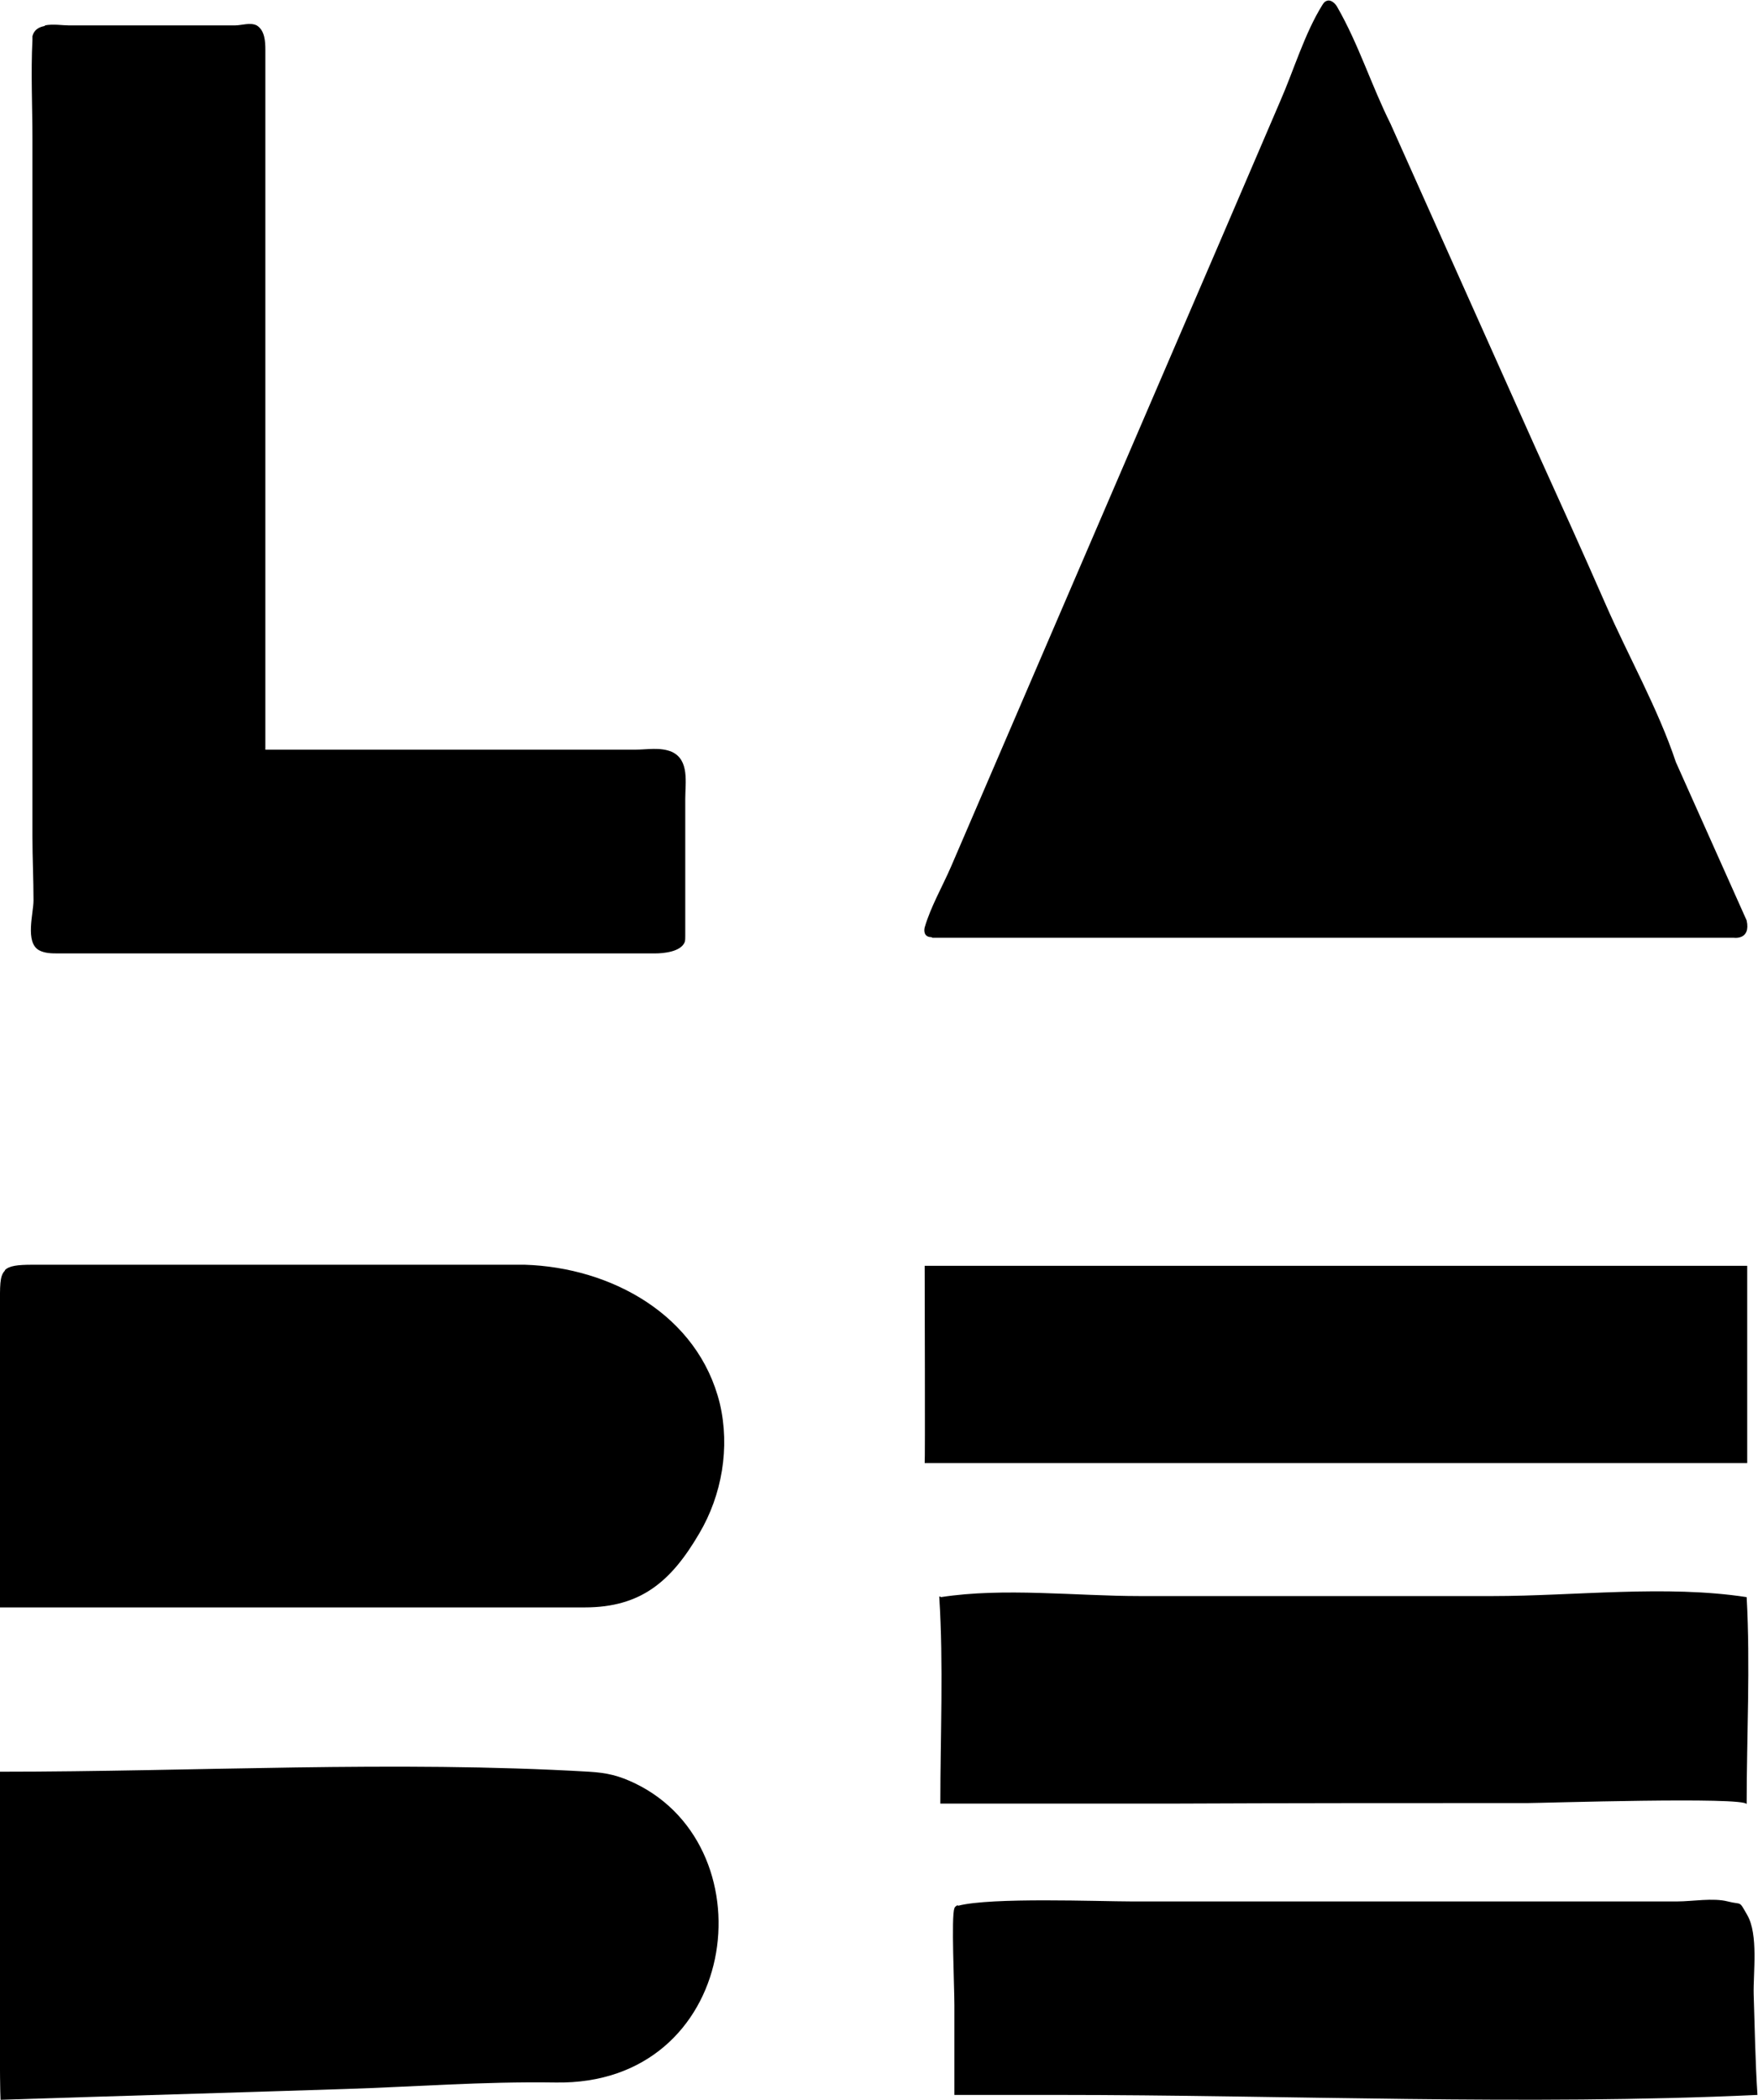
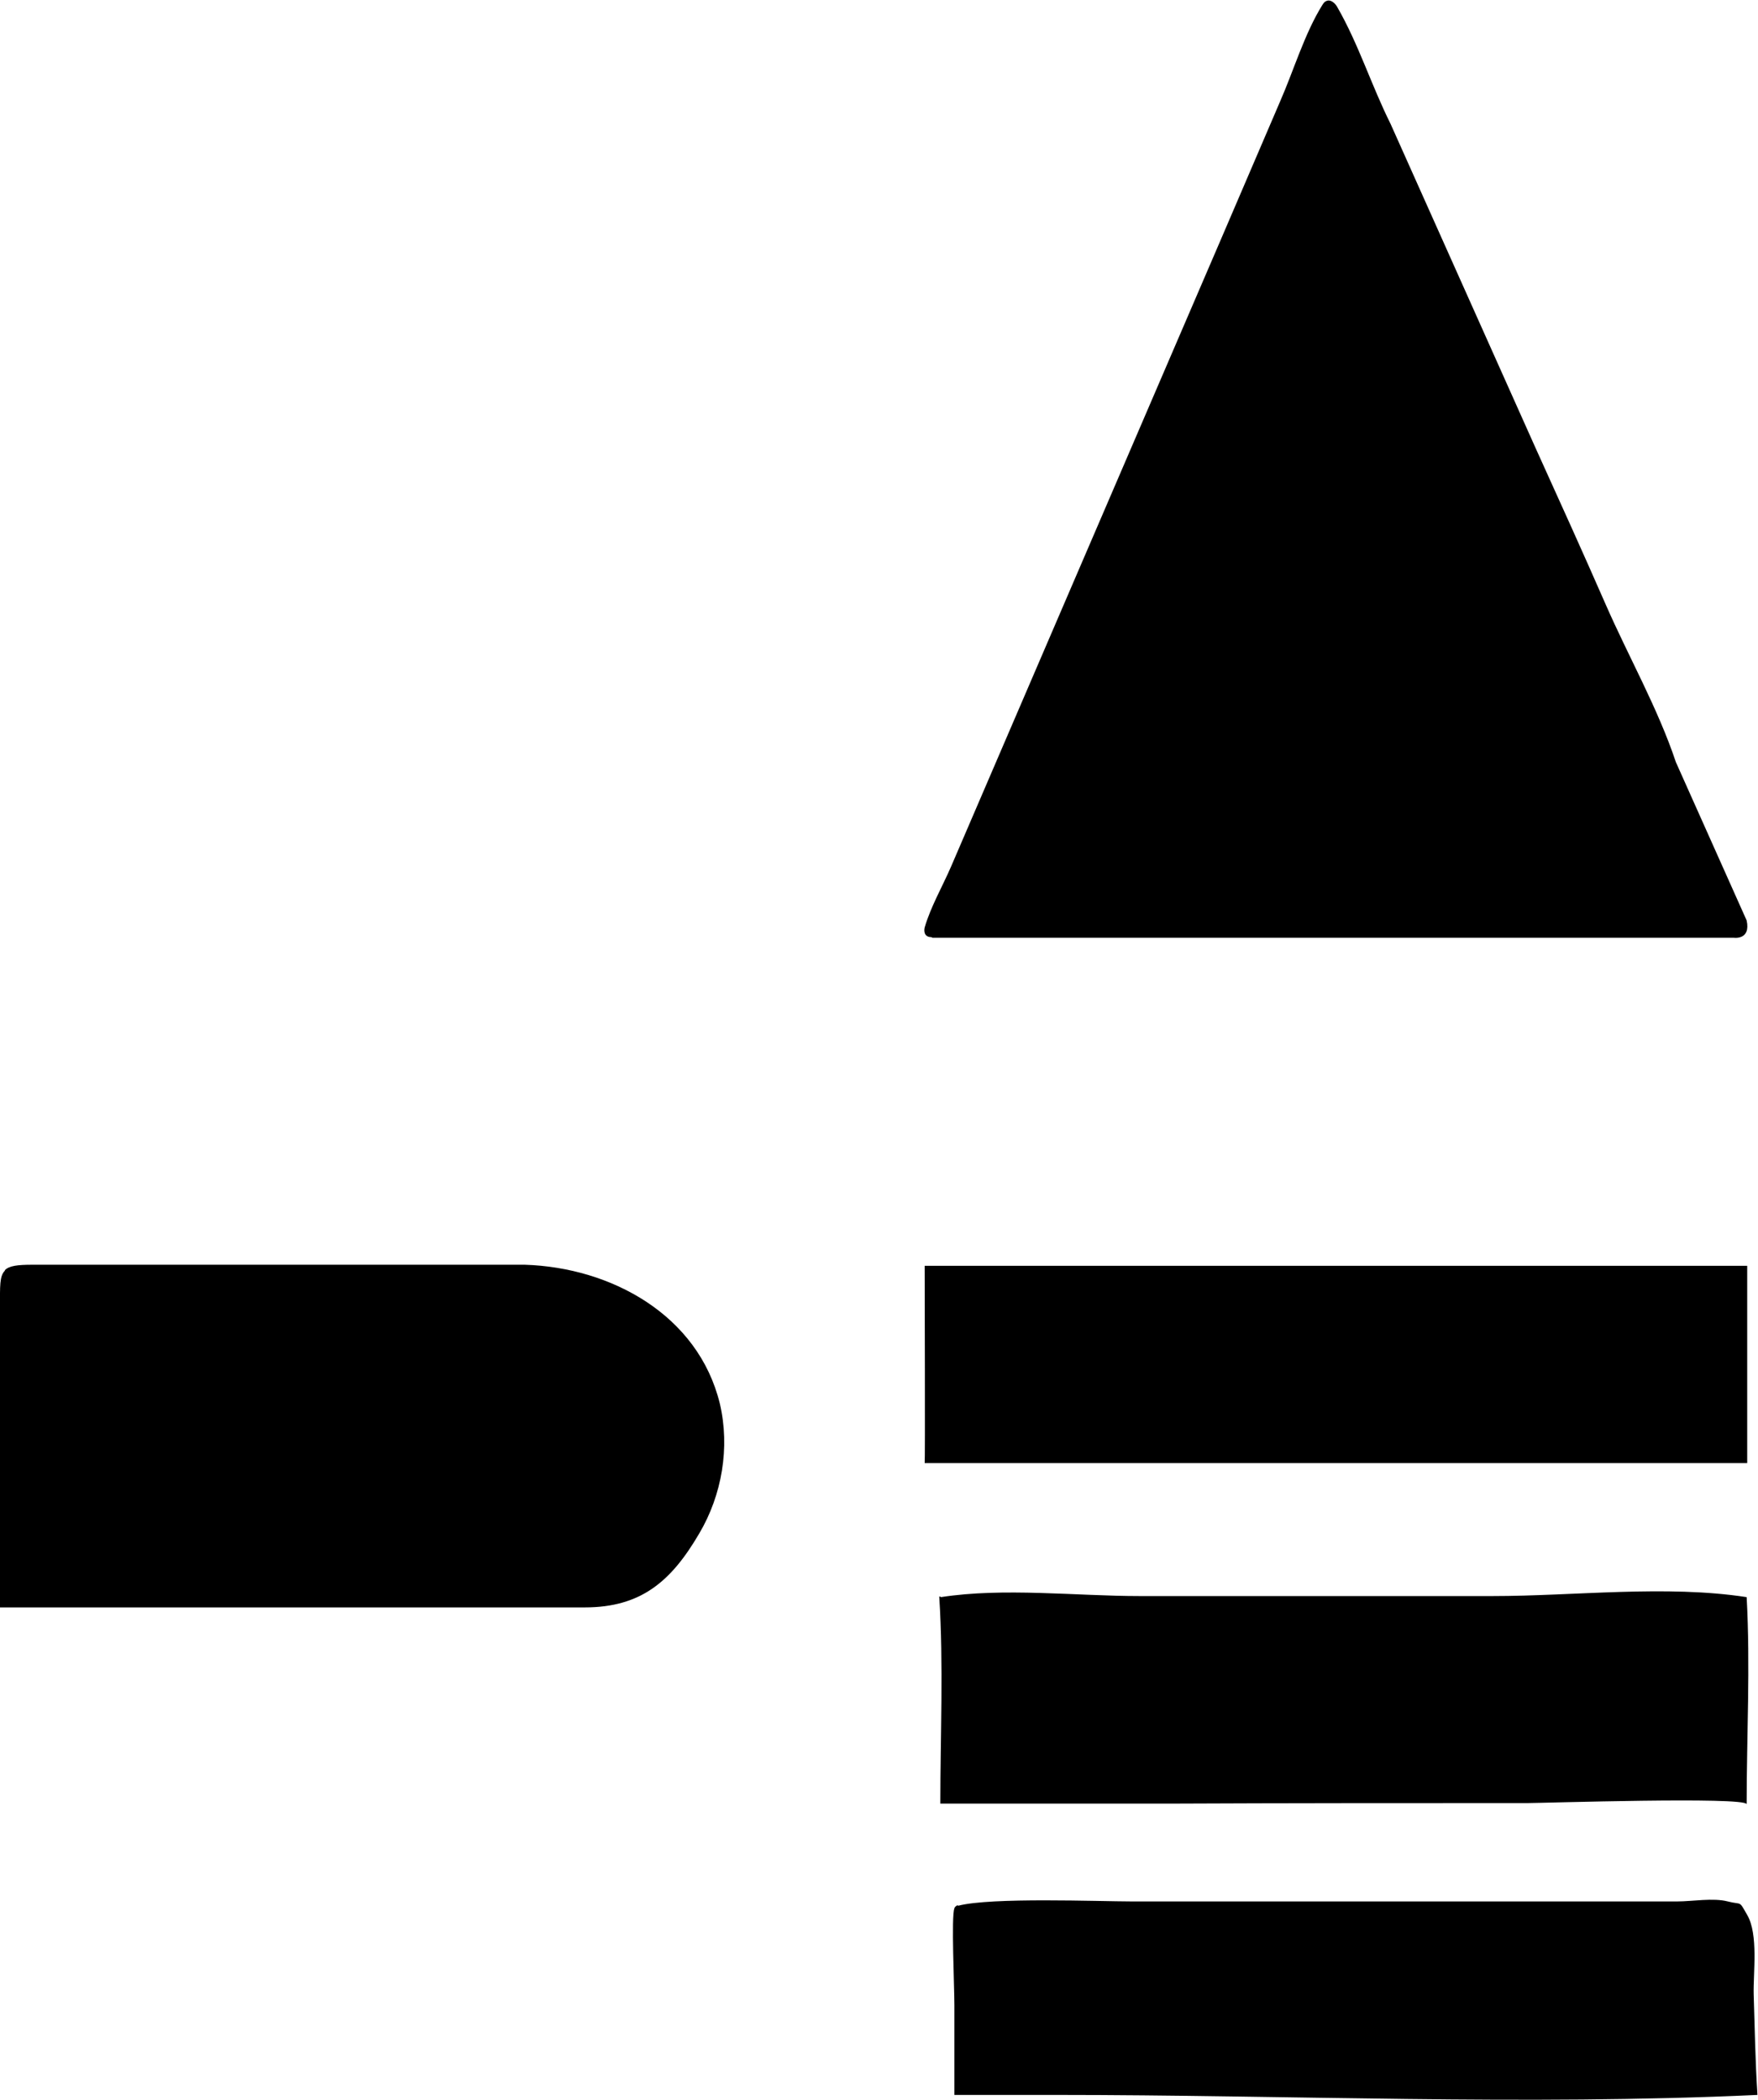
<svg xmlns="http://www.w3.org/2000/svg" id="Ebene_1" viewBox="0 0 32.53 38.85">
-   <path d="M.83.47c.15-.03.33,0,.44,0h.98c.7,0,1.4,0,2.1,0,.12,0,.28-.06.4,0,.15.09.16.3.16.45,0,2.88,0,5.77,0,8.65,0,1.43,0,2.86,0,4.3,1.99,0,3.97,0,5.96,0,.29,0,.59,0,.88,0,.22,0,.47-.05.68.04.33.15.25.57.25.87v1.1c0,.48,0,.96,0,1.44,0,.04,0,.08-.01.11-.07.18-.39.21-.55.21h-3.62c-2.18,0-4.37,0-6.55,0h-.87c-.12,0-.25,0-.36-.06-.26-.15-.1-.68-.1-.92,0-.4-.02-.79-.02-1.19,0-1.34,0-2.68,0-4.02,0-1.6,0-3.2,0-4.79,0-1.36,0-2.73,0-4.09,0-.61-.03-1.22,0-1.83,0-.02,0-.05,0-.07.03-.12.12-.17.23-.19Z" />
  <path d="M17.25,17.35c3.87,0,7.74,0,11.61,0h3.22s.32.05.24-.32l-1.31-2.93c-.33-.99-.88-1.96-1.3-2.92s-.86-1.93-1.3-2.9l-2.68-5.99c-.35-.7-.59-1.47-.98-2.15-.04-.08-.13-.16-.21-.12-.03.01-.05.04-.07.07-.33.53-.53,1.21-.78,1.78l-1.09,2.54-2.75,6.39-2.25,5.23c-.16.37-.38.75-.49,1.13,0,0-.05.18.13.18Z" />
  <path d="M.09,23.51c-.1.1-.09.29-.09.67,0,.48,0,5.56,0,5.56,3.61,0,7.21,0,10.82,0,1.04,0,1.6-.48,2.12-1.37.42-.71.57-1.59.38-2.4-.4-1.64-2.01-2.52-3.61-2.57-1.55,0-3.09,0-4.64,0-1.1,0-2.2,0-3.3,0-.39,0-.78,0-1.17,0-.28,0-.43.02-.51.1Z" />
-   <path d="M0,32.78c3.62,0,7.3-.21,10.9,0,.33.02.55.07.86.22,2.5,1.22,1.91,5.59-1.48,5.53-1.37-.02-2.61.08-3.88.12-2.13.07-4.26.13-6.39.2-.03-.55-.01-6.07-.02-6.07Z" />
  <path d="M17.11,23.42c.22,0,10.13,0,11.04,0,1.39,0,2.78,0,4.18,0,0,0,0,3.31,0,3.65-5.07,0-10.15,0-15.22,0,.01,0,0-3.4,0-3.64,0,0,0,0,0,0Z" />
  <path d="M17.41,29.55c1.16-.18,2.5-.02,3.68-.02h6.53c1.51,0,3.21-.21,4.7.02.07,1.28,0,2.56,0,3.83-.03-.14-3.8-.02-4.05-.02-2.22,0-4.43,0-6.65.01-.63,0-4.22,0-4.22,0,0-1.27.06-2.57-.02-3.83,0,0,.01,0,.02,0Z" />
  <path d="M17.73,35.26c.6-.16,2.62-.08,3.2-.08h10.11c.27,0,.66-.07.93,0s.2-.03.36.25c.21.36.11,1.07.12,1.47.02.62.03,1.25.07,1.86-4.31.2-8.66,0-12.98,0-.63,0-1.25,0-1.88,0,0-.55,0-1.11,0-1.66,0-.35-.06-1.65,0-1.79,0-.02.03-.05.06-.06Z" />
</svg>